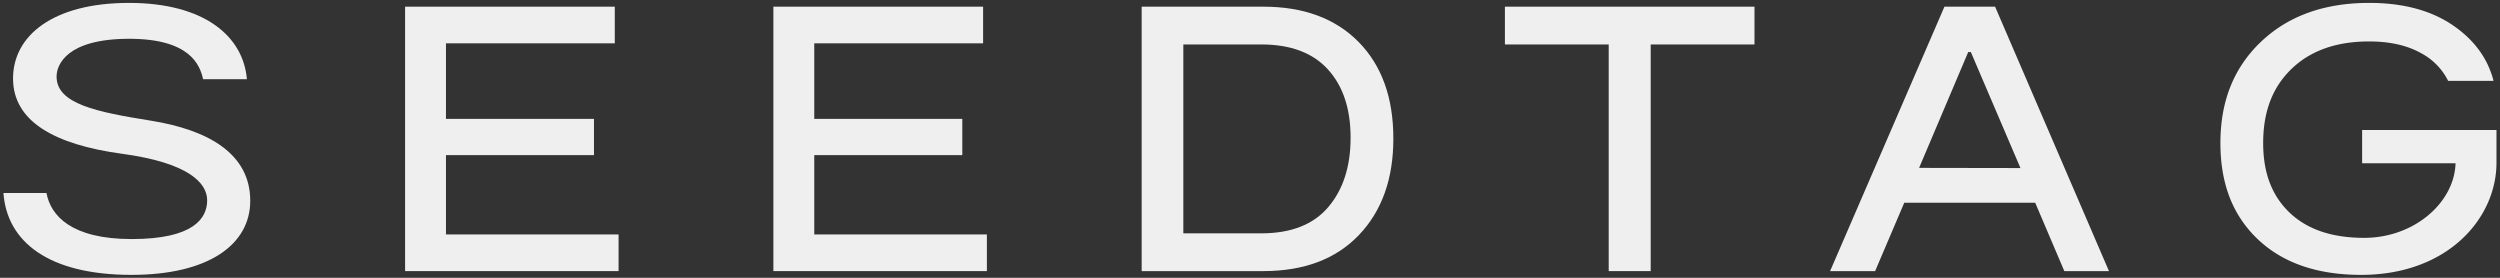
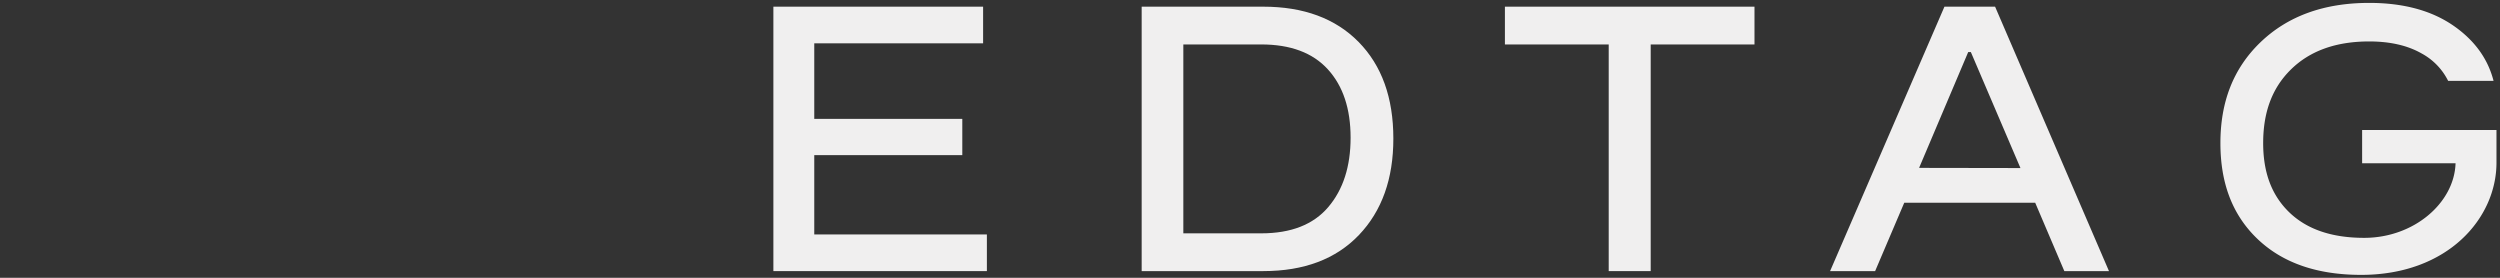
<svg xmlns="http://www.w3.org/2000/svg" id="Capa_1" data-name="Capa 1" viewBox="0 0 1008 112">
  <rect x="0" y="0" width="1008" height="112" fill="#333333" stroke="none" />
  <defs>
    <style>.cls-1{fill:#f0efef;}</style>
  </defs>
-   <polygon class="cls-1" points="179.81 62.55 239.49 62.55 239.49 47.93 179.81 47.93 179.81 17.47 247.88 17.47 247.88 2.69 163.33 2.69 163.33 109.31 249.41 109.31 249.41 94.53 179.81 94.53 179.81 62.55" />
  <polygon class="cls-1" points="328.31 62.55 388 62.55 388 47.93 328.31 47.93 328.31 17.47 396.39 17.47 396.39 2.69 311.83 2.69 311.83 109.31 397.91 109.31 397.91 94.53 328.31 94.53 328.31 62.55" />
  <path class="cls-1" d="M509.32,2.69h-49V109.31h49q24.7,0,38.6-14.55T561.8,55.85q0-24.68-14-38.92T509.32,2.69Zm26.24,80.8q-9,10.59-27,10.59H477.12V17.92h31.43q17.7,0,26.86,10.06t9.15,27.56Q544.56,72.91,535.56,83.49Z" />
  <polygon class="cls-1" points="606.78 17.93 648.63 17.93 648.63 109.31 665.56 109.31 665.56 17.93 707.41 17.93 707.41 2.69 606.78 2.69 606.78 17.93" />
  <path class="cls-1" d="M784,2.69,737.89,109.31h18.16L767.8,81.74h52.79l11.75,27.57h18L804.42,2.69Zm-10.22,65L793.58,21h1.07l20,46.76Z" />
  <path class="cls-1" d="M952.41,52.42V65.83h37.67C989.6,81.71,973.4,95.9,953.25,95.9q-19.83,0-30.51-10.58c-7.12-7.06-10.23-16.27-10.23-27.64,0-12.09,3.39-21.94,11.07-29.55s18.23-11.42,31.66-11.42h0q12.6,0,21.06,4.79a25.5,25.5,0,0,1,10.79,11.11h18.31Q1002,19.32,989.5,10.54q-13.35-9.37-34.26-9.37-27.32,0-43.87,15.92c-11,10.61-16.1,24.14-16.1,40.59,0,15.84,4.61,28.65,14.73,38.45s24.13,14.7,42,14.7c35,0,54.58-22.87,54.58-45.24V52.42Z" />
-   <path class="cls-1" d="M99.55,31.94C98.12,14.82,82.67,1.17,52,1.17S5.26,14.41,5.26,31.63,21.76,58.26,49.19,62c26.75,3.61,34.34,11.75,34.34,18.76,0,7.2-5.38,15.63-30.41,15.63-24.36,0-32.7-9.43-34.38-18.58H1.39C2.78,97.51,19.63,110.83,53,110.83c31.49,0,47.9-12.49,47.9-29.85,0-19-16.86-28.6-40.09-32.33-22.05-3.53-38-6.78-38-17.78,0-4.79,4.11-15.23,29.3-15.23,24.29,0,28.48,10.37,29.77,16.3Z" />
</svg>